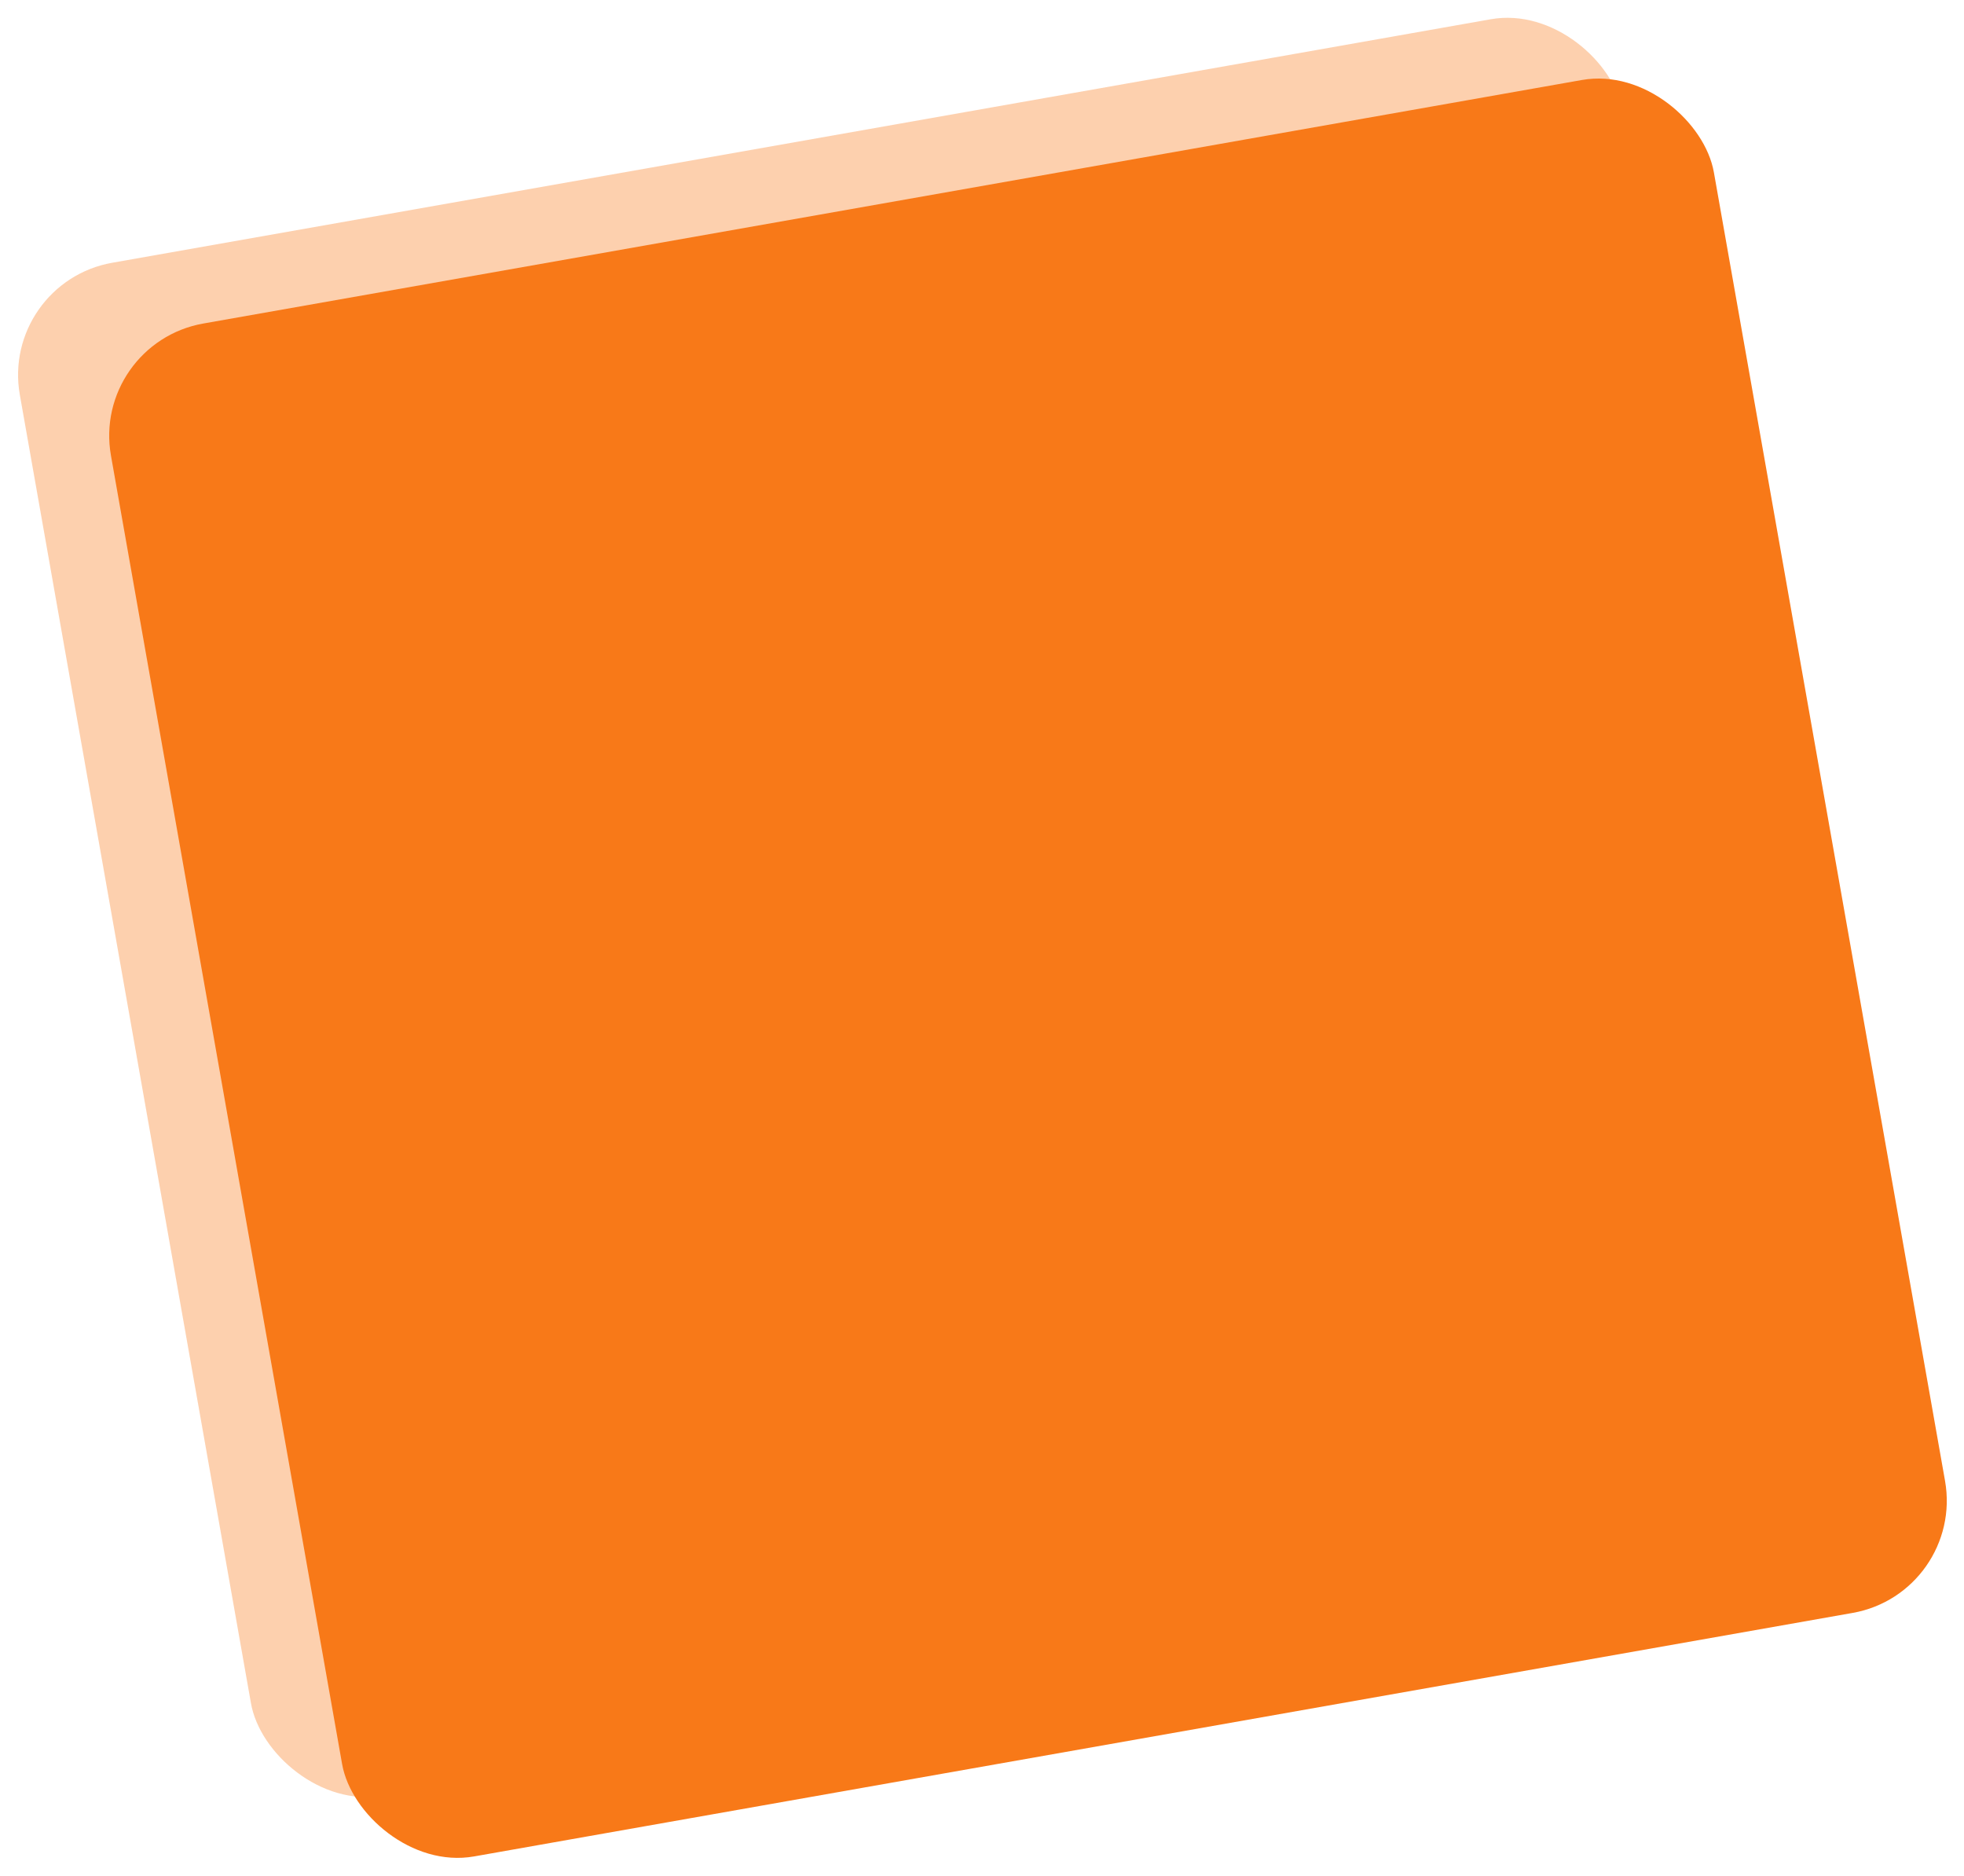
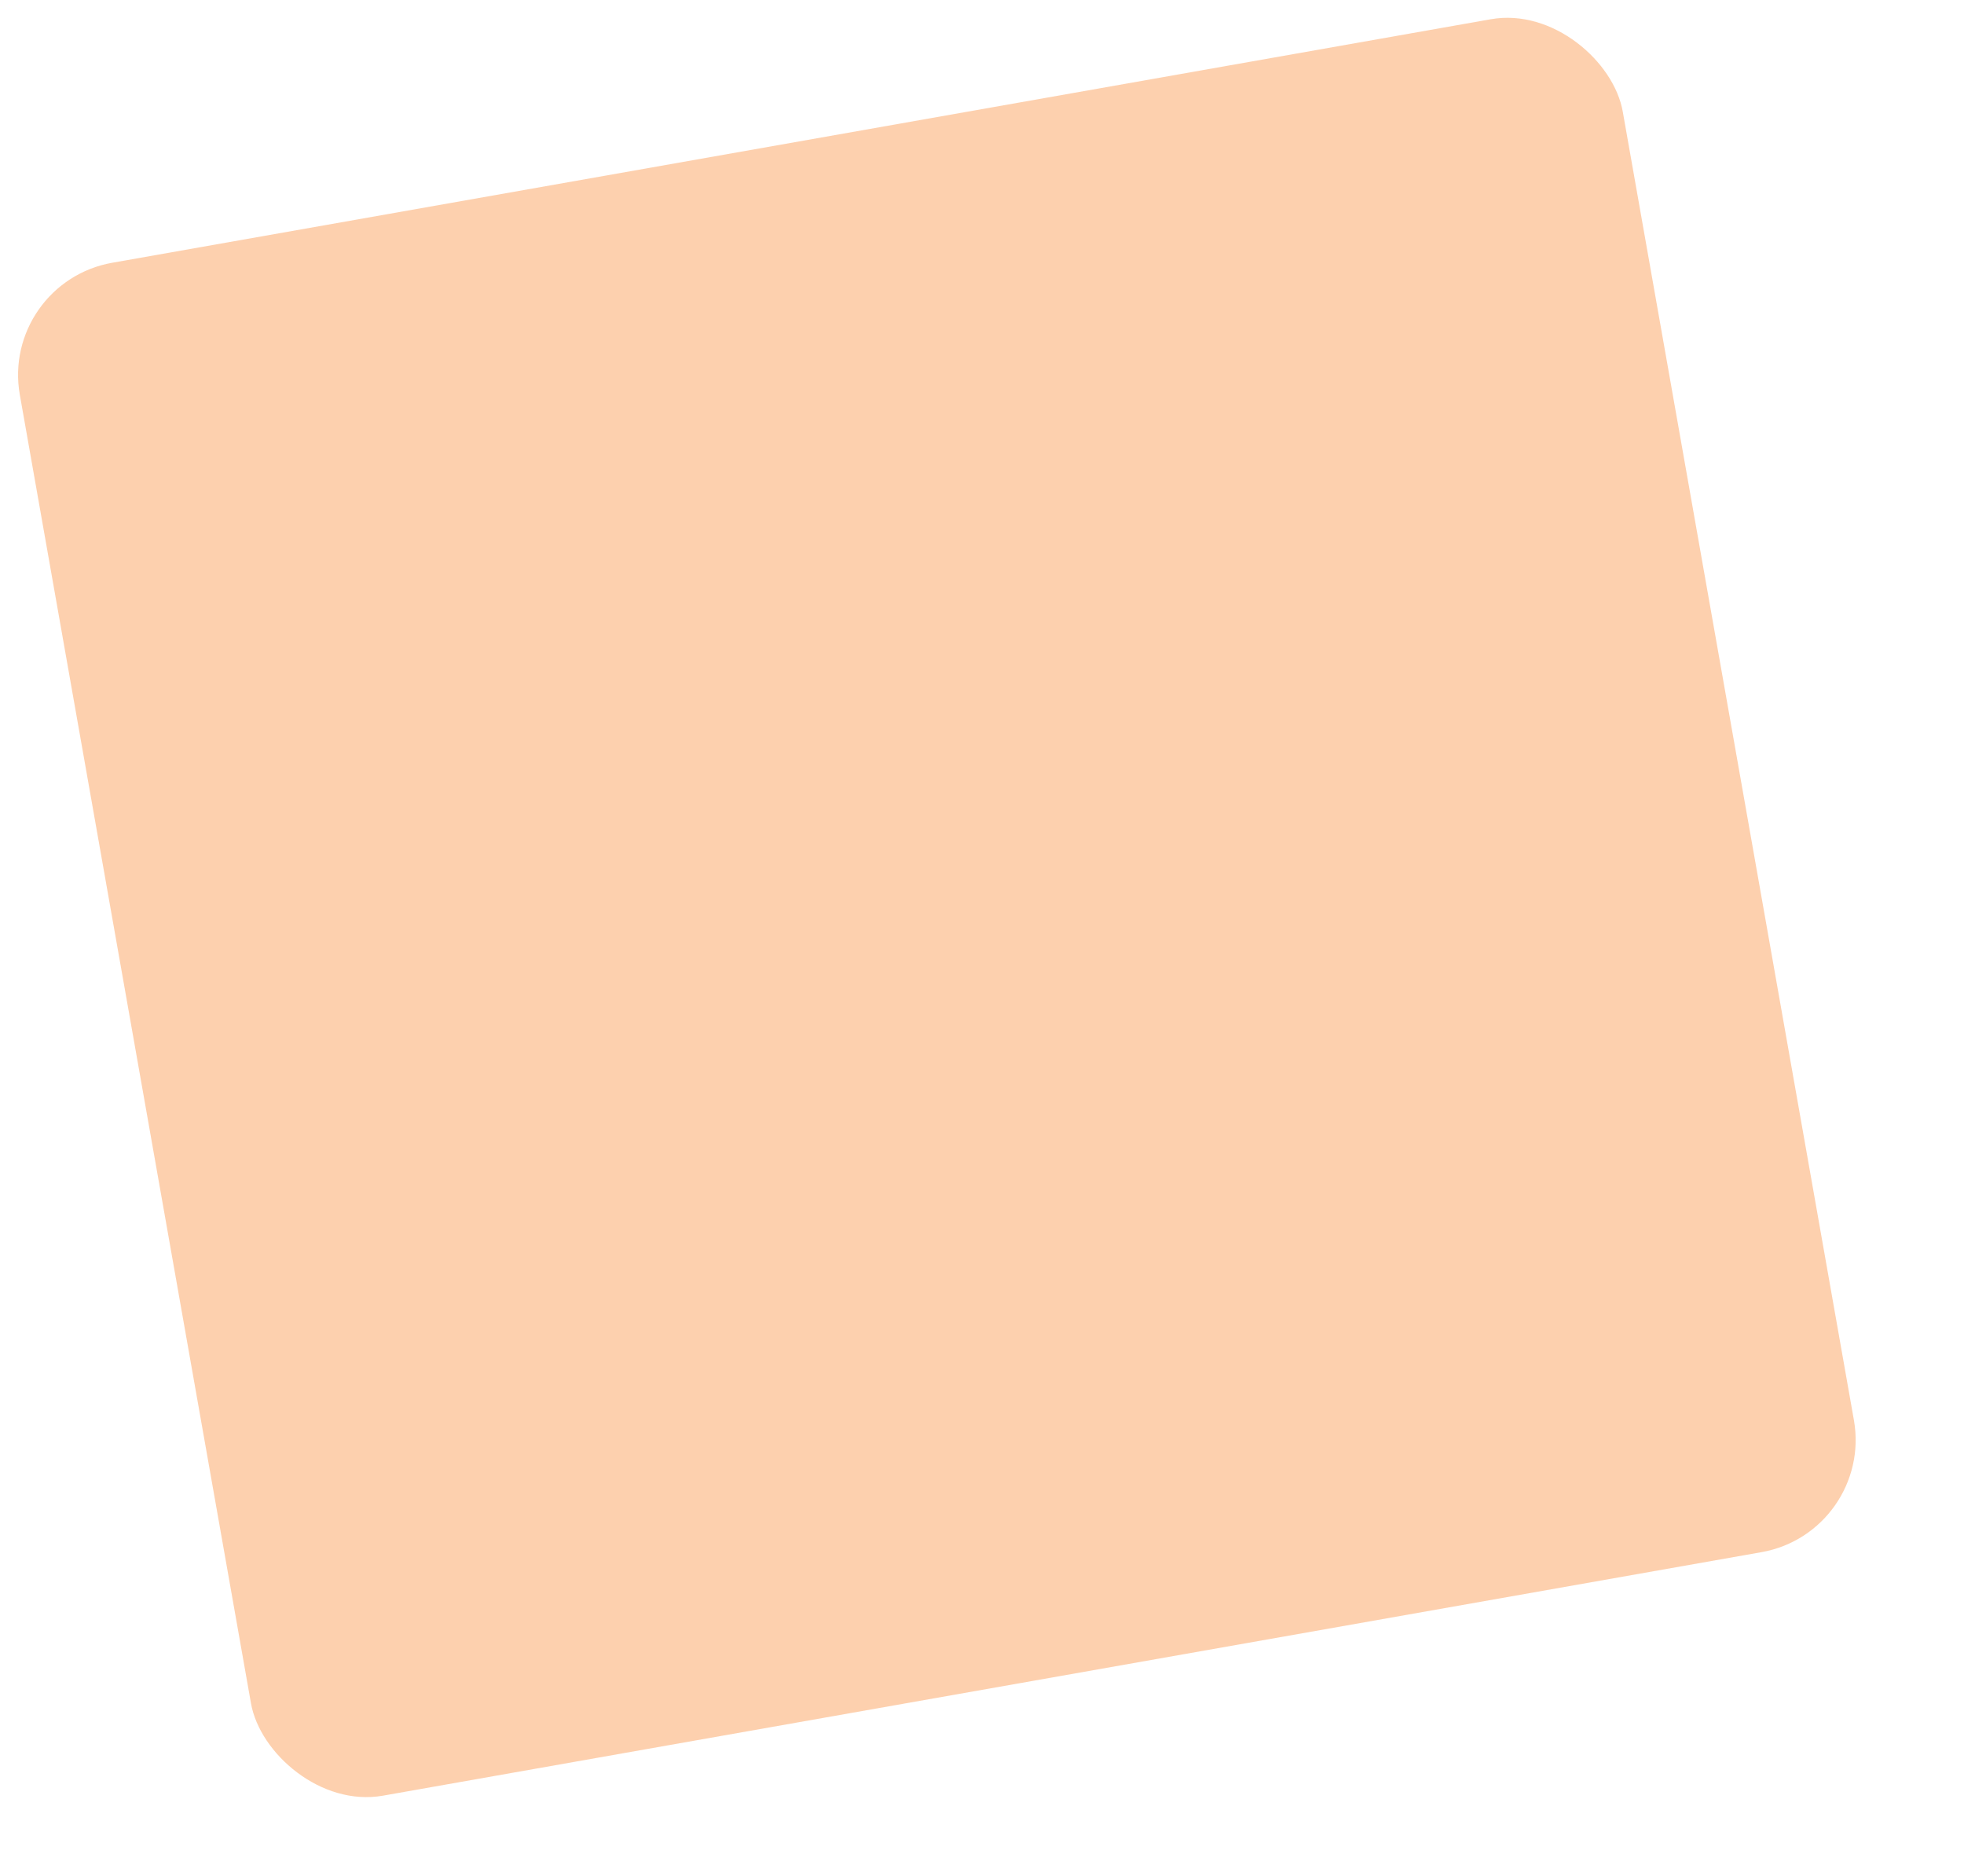
<svg xmlns="http://www.w3.org/2000/svg" width="258.62" height="247.027" viewBox="0 0 258.62 247.027">
  <g id="Group_4500" data-name="Group 4500" transform="translate(-690 -2151)">
    <rect id="Rectangle_2116" data-name="Rectangle 2116" width="214.29" height="204.929" rx="15" transform="matrix(0.985, -0.174, 0.174, 0.985, 690, 2188.211)" fill="#f87918" opacity="0.35" />
-     <rect id="Rectangle_2115" data-name="Rectangle 2115" width="214.29" height="204.929" rx="15" transform="matrix(0.985, -0.174, 0.174, 0.985, 702, 2196.211)" fill="#f87918" />
  </g>
</svg>